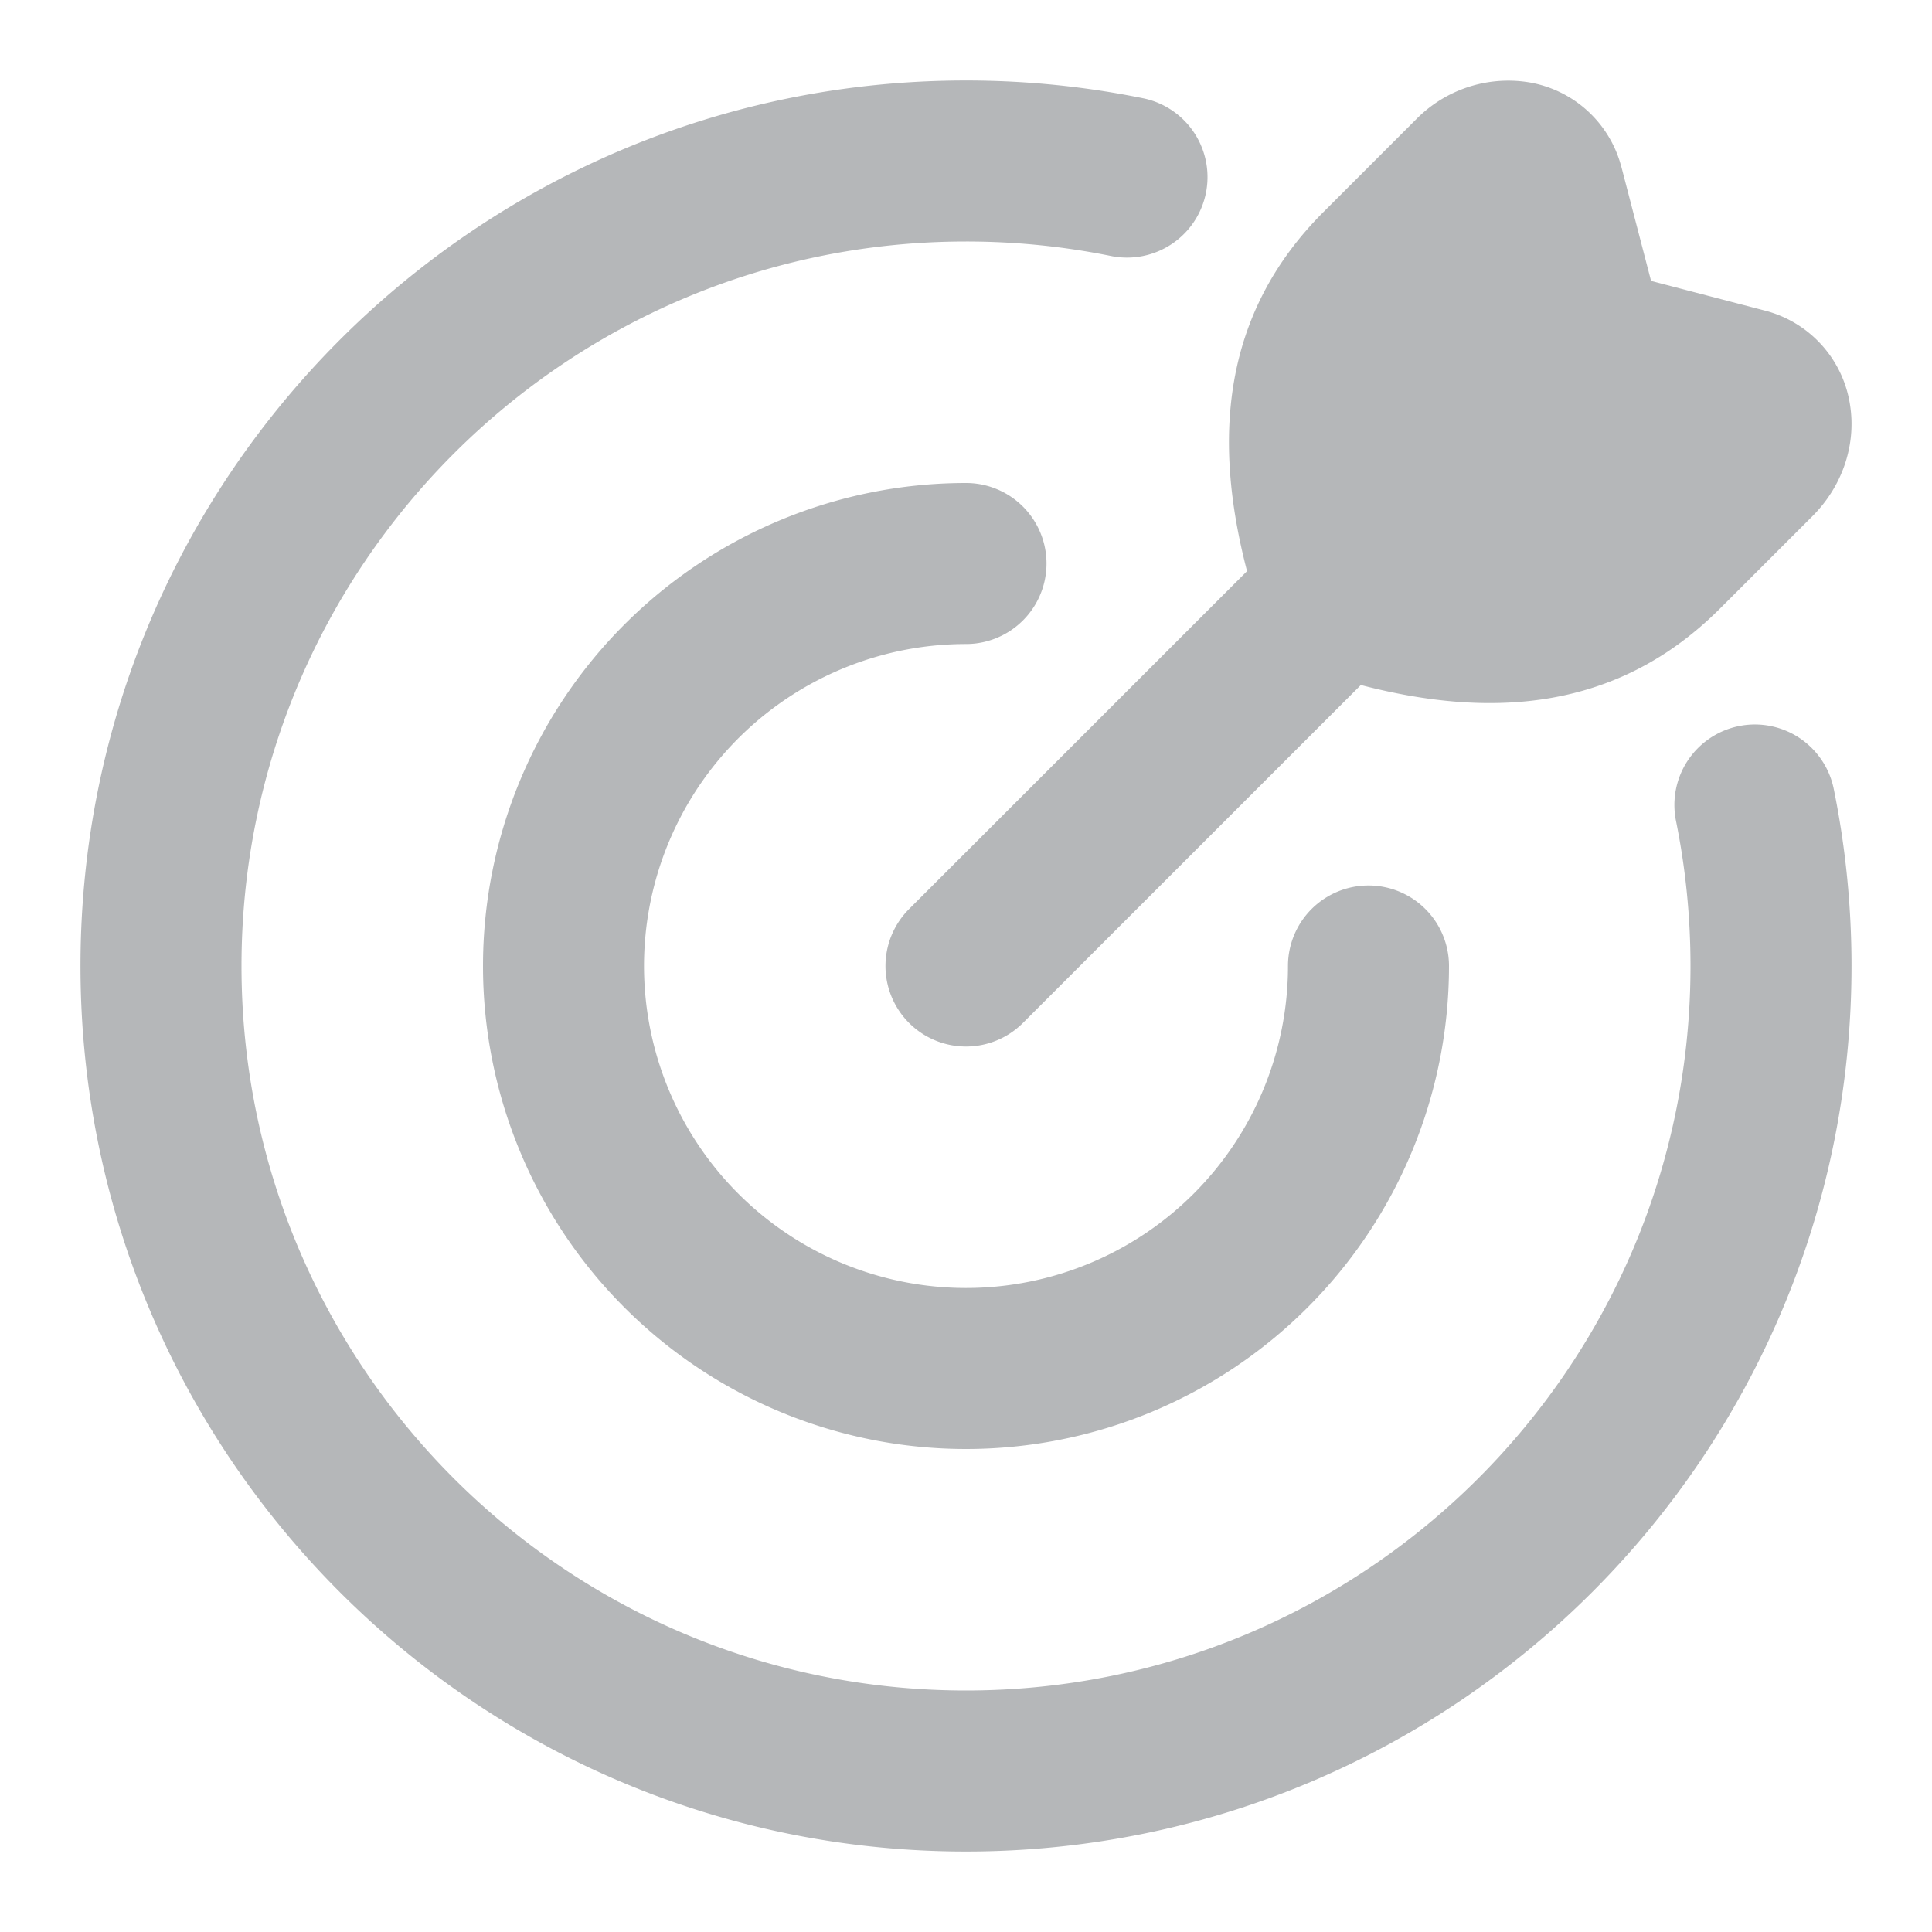
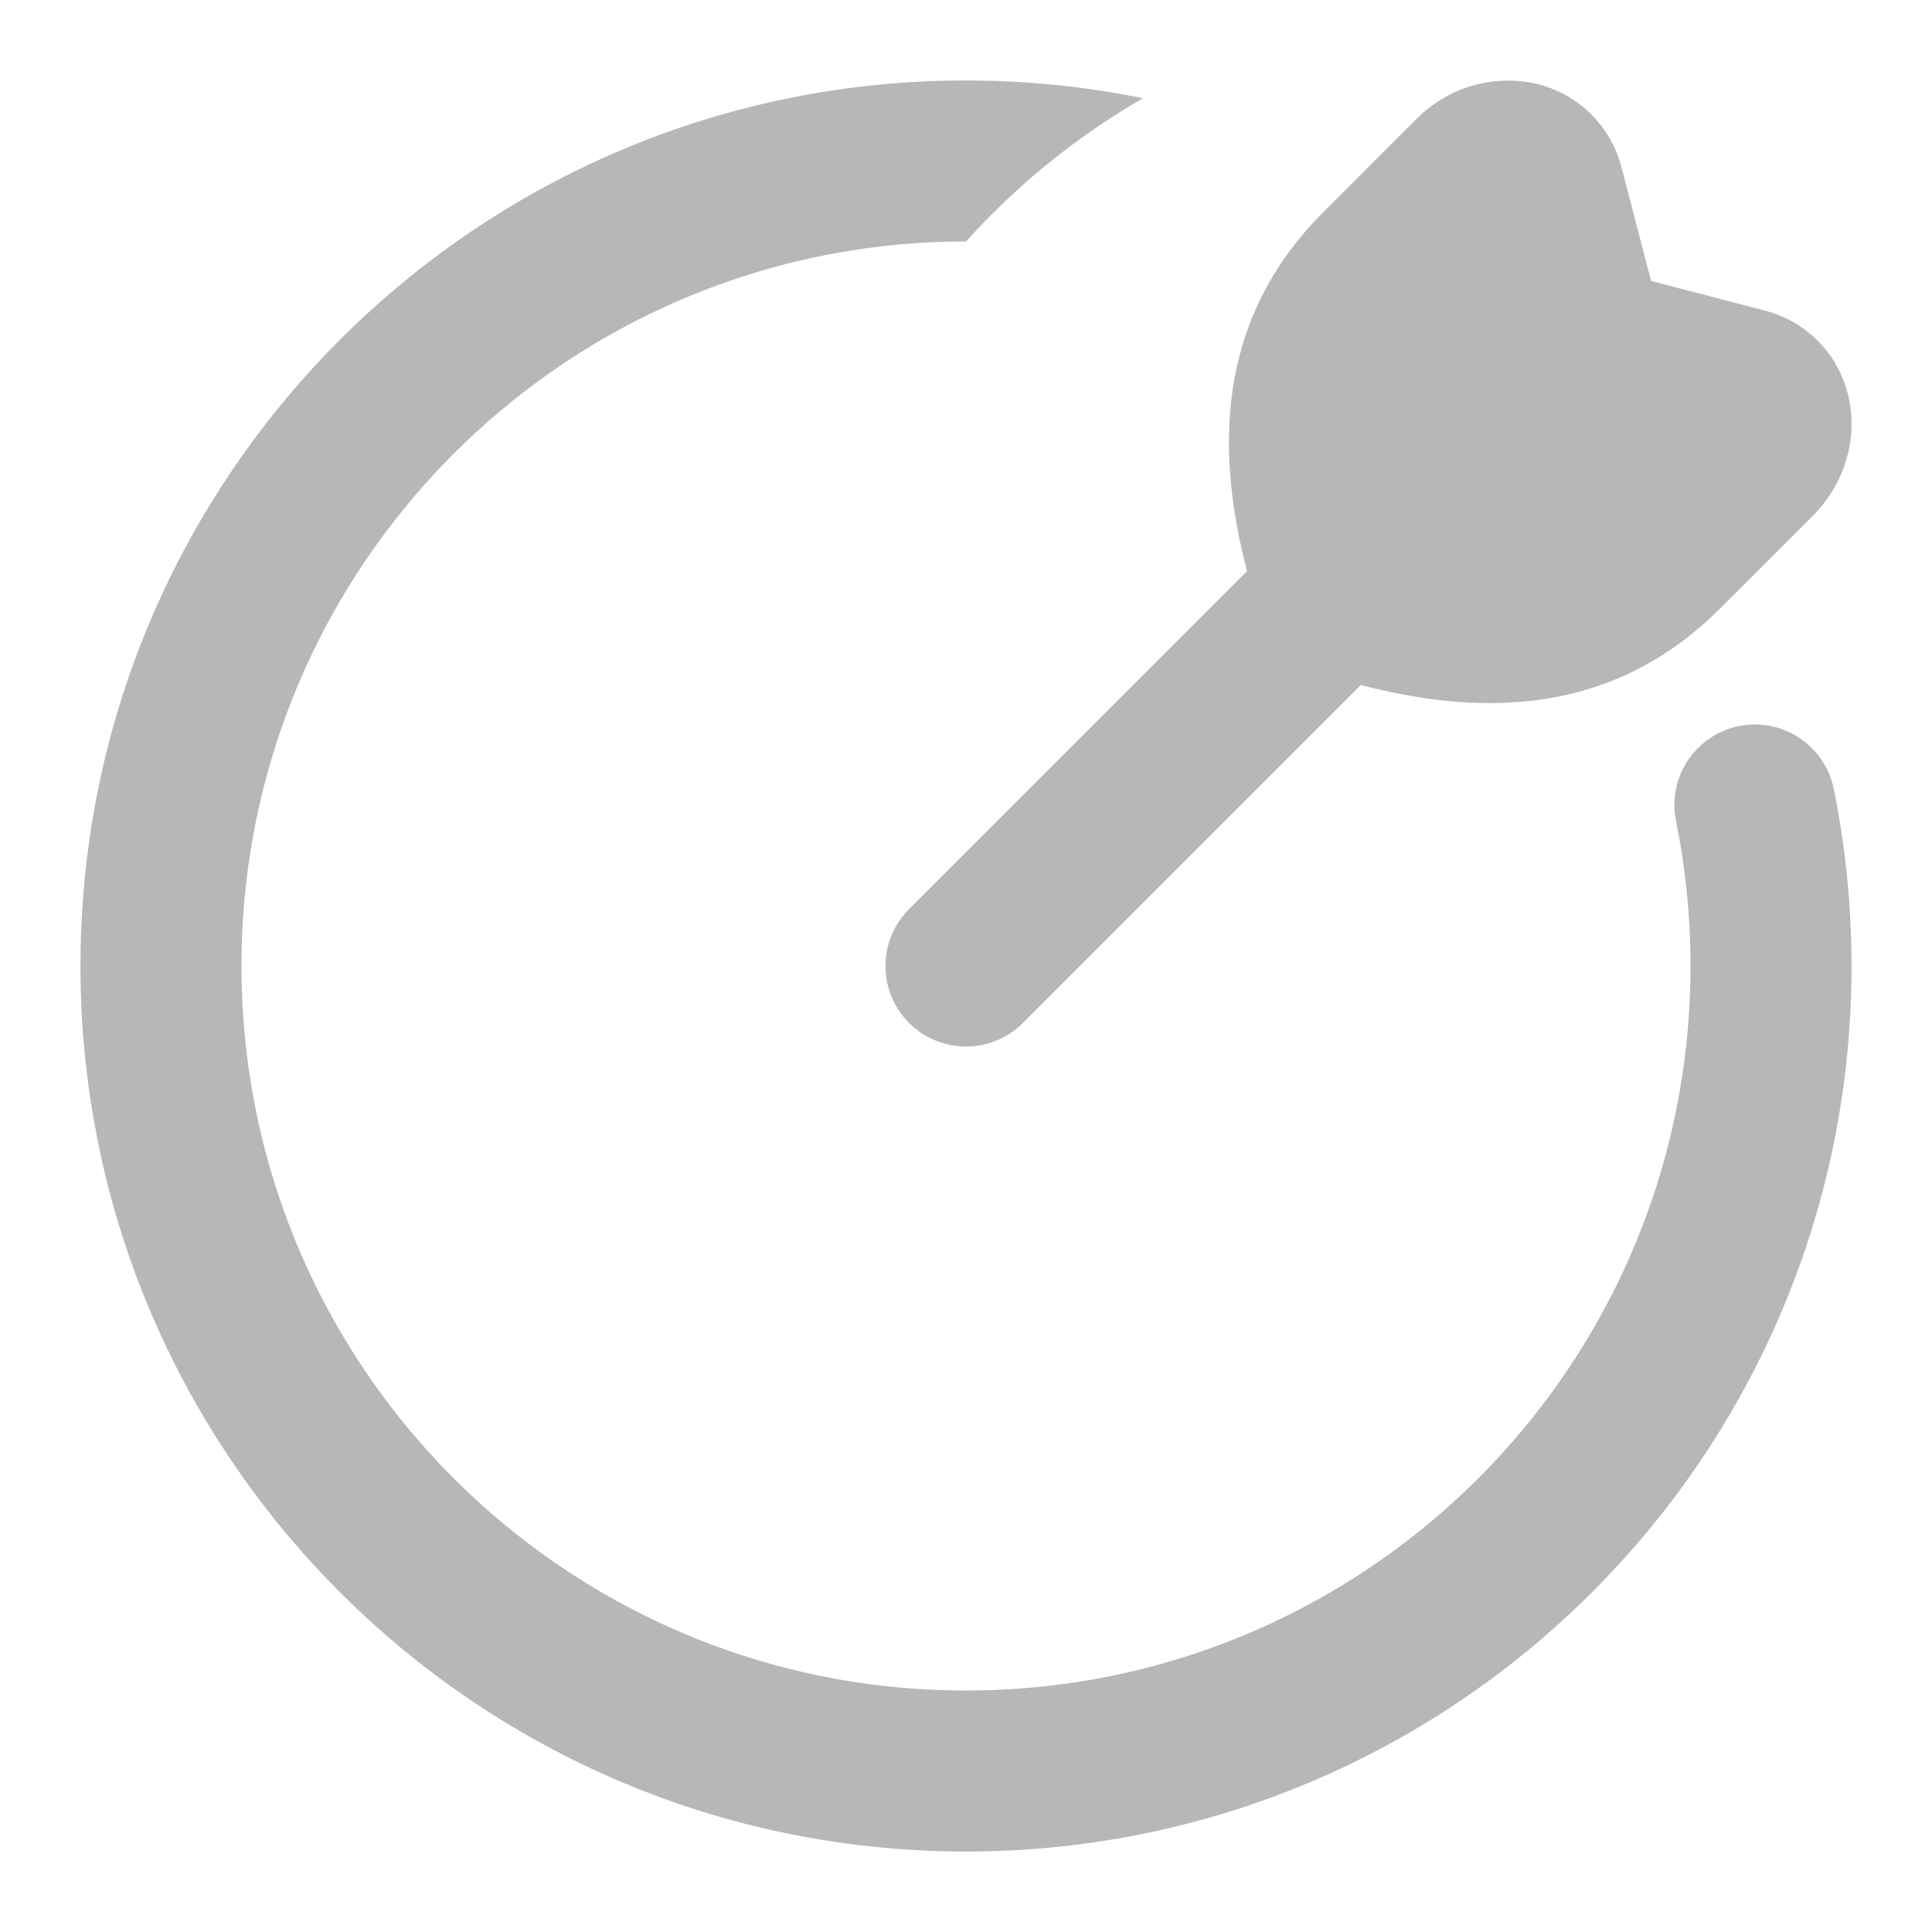
<svg xmlns="http://www.w3.org/2000/svg" width="32" height="32" fill="none">
-   <path fill="#181E25" fill-opacity=".32" fill-rule="evenodd" d="M16 10.667A5.333 5.333 0 1 0 21.333 16 1.333 1.333 0 0 1 24 16a8 8 0 1 1-8-8 1.333 1.333 0 1 1 0 2.667Z" clip-rule="evenodd" />
-   <path fill="#181E25" fill-opacity=".32" fill-rule="evenodd" d="M16 4C9.373 4 4 9.373 4 16c0 6.628 5.373 12 12 12s12-5.372 12-12c0-.824-.083-1.627-.24-2.402a1.333 1.333 0 1 1 2.613-.53c.193.949.294 1.93.294 2.932 0 8.1-6.567 14.667-14.667 14.667S1.333 24.1 1.333 16 7.9 1.333 16 1.333c1.003 0 1.983.101 2.932.294a1.333 1.333 0 1 1-.53 2.613A12.062 12.062 0 0 0 16 4Z" clip-rule="evenodd" />
+   <path fill="#181E25" fill-opacity=".32" fill-rule="evenodd" d="M16 4C9.373 4 4 9.373 4 16c0 6.628 5.373 12 12 12s12-5.372 12-12c0-.824-.083-1.627-.24-2.402a1.333 1.333 0 1 1 2.613-.53c.193.949.294 1.93.294 2.932 0 8.1-6.567 14.667-14.667 14.667S1.333 24.1 1.333 16 7.9 1.333 16 1.333c1.003 0 1.983.101 2.932.294A12.062 12.062 0 0 0 16 4Z" clip-rule="evenodd" />
  <path fill="#181E25" fill-opacity=".32" d="M26.856 2.77a1.907 1.907 0 0 0-1.56-1.411 2.138 2.138 0 0 0-1.841.618L21.922 3.51c-1.692 1.692-1.834 3.778-1.267 5.95l-5.598 5.597a1.333 1.333 0 0 0 1.886 1.886l5.597-5.597c2.172.566 4.258.425 5.95-1.268l1.533-1.532c.487-.488.726-1.17.619-1.843a1.907 1.907 0 0 0-1.412-1.559l-1.883-.491-.49-1.883Z" />
</svg>